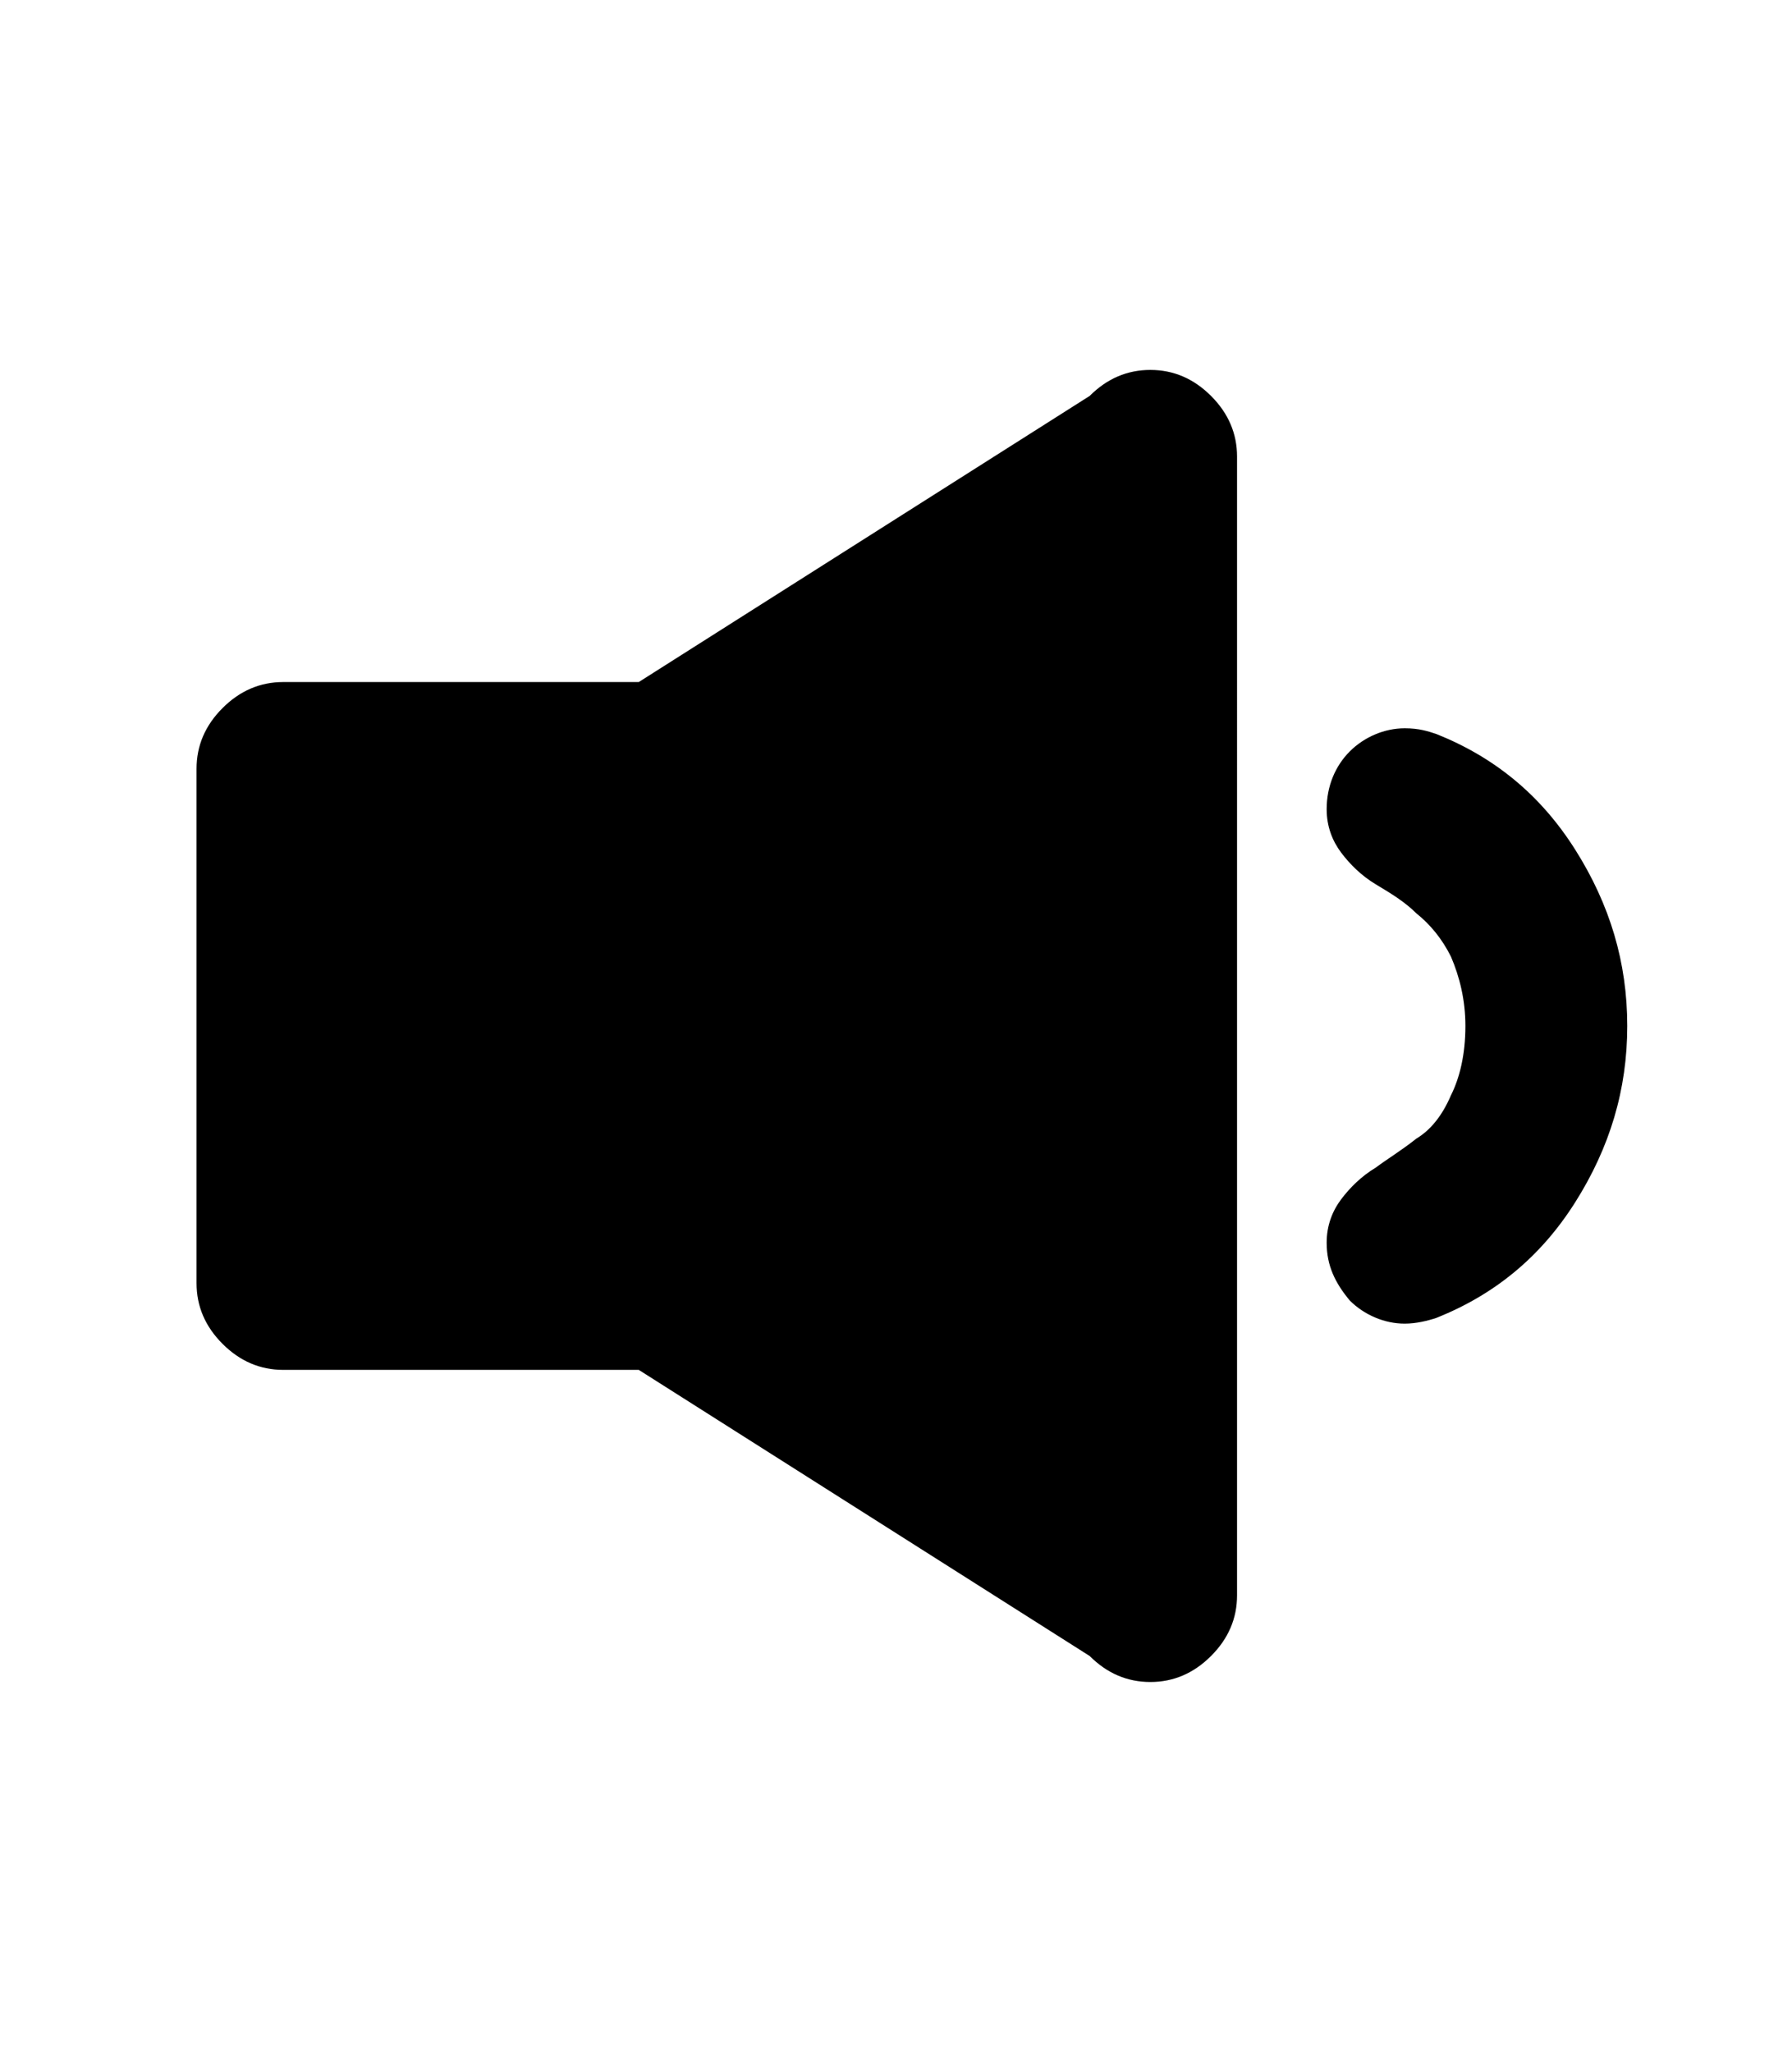
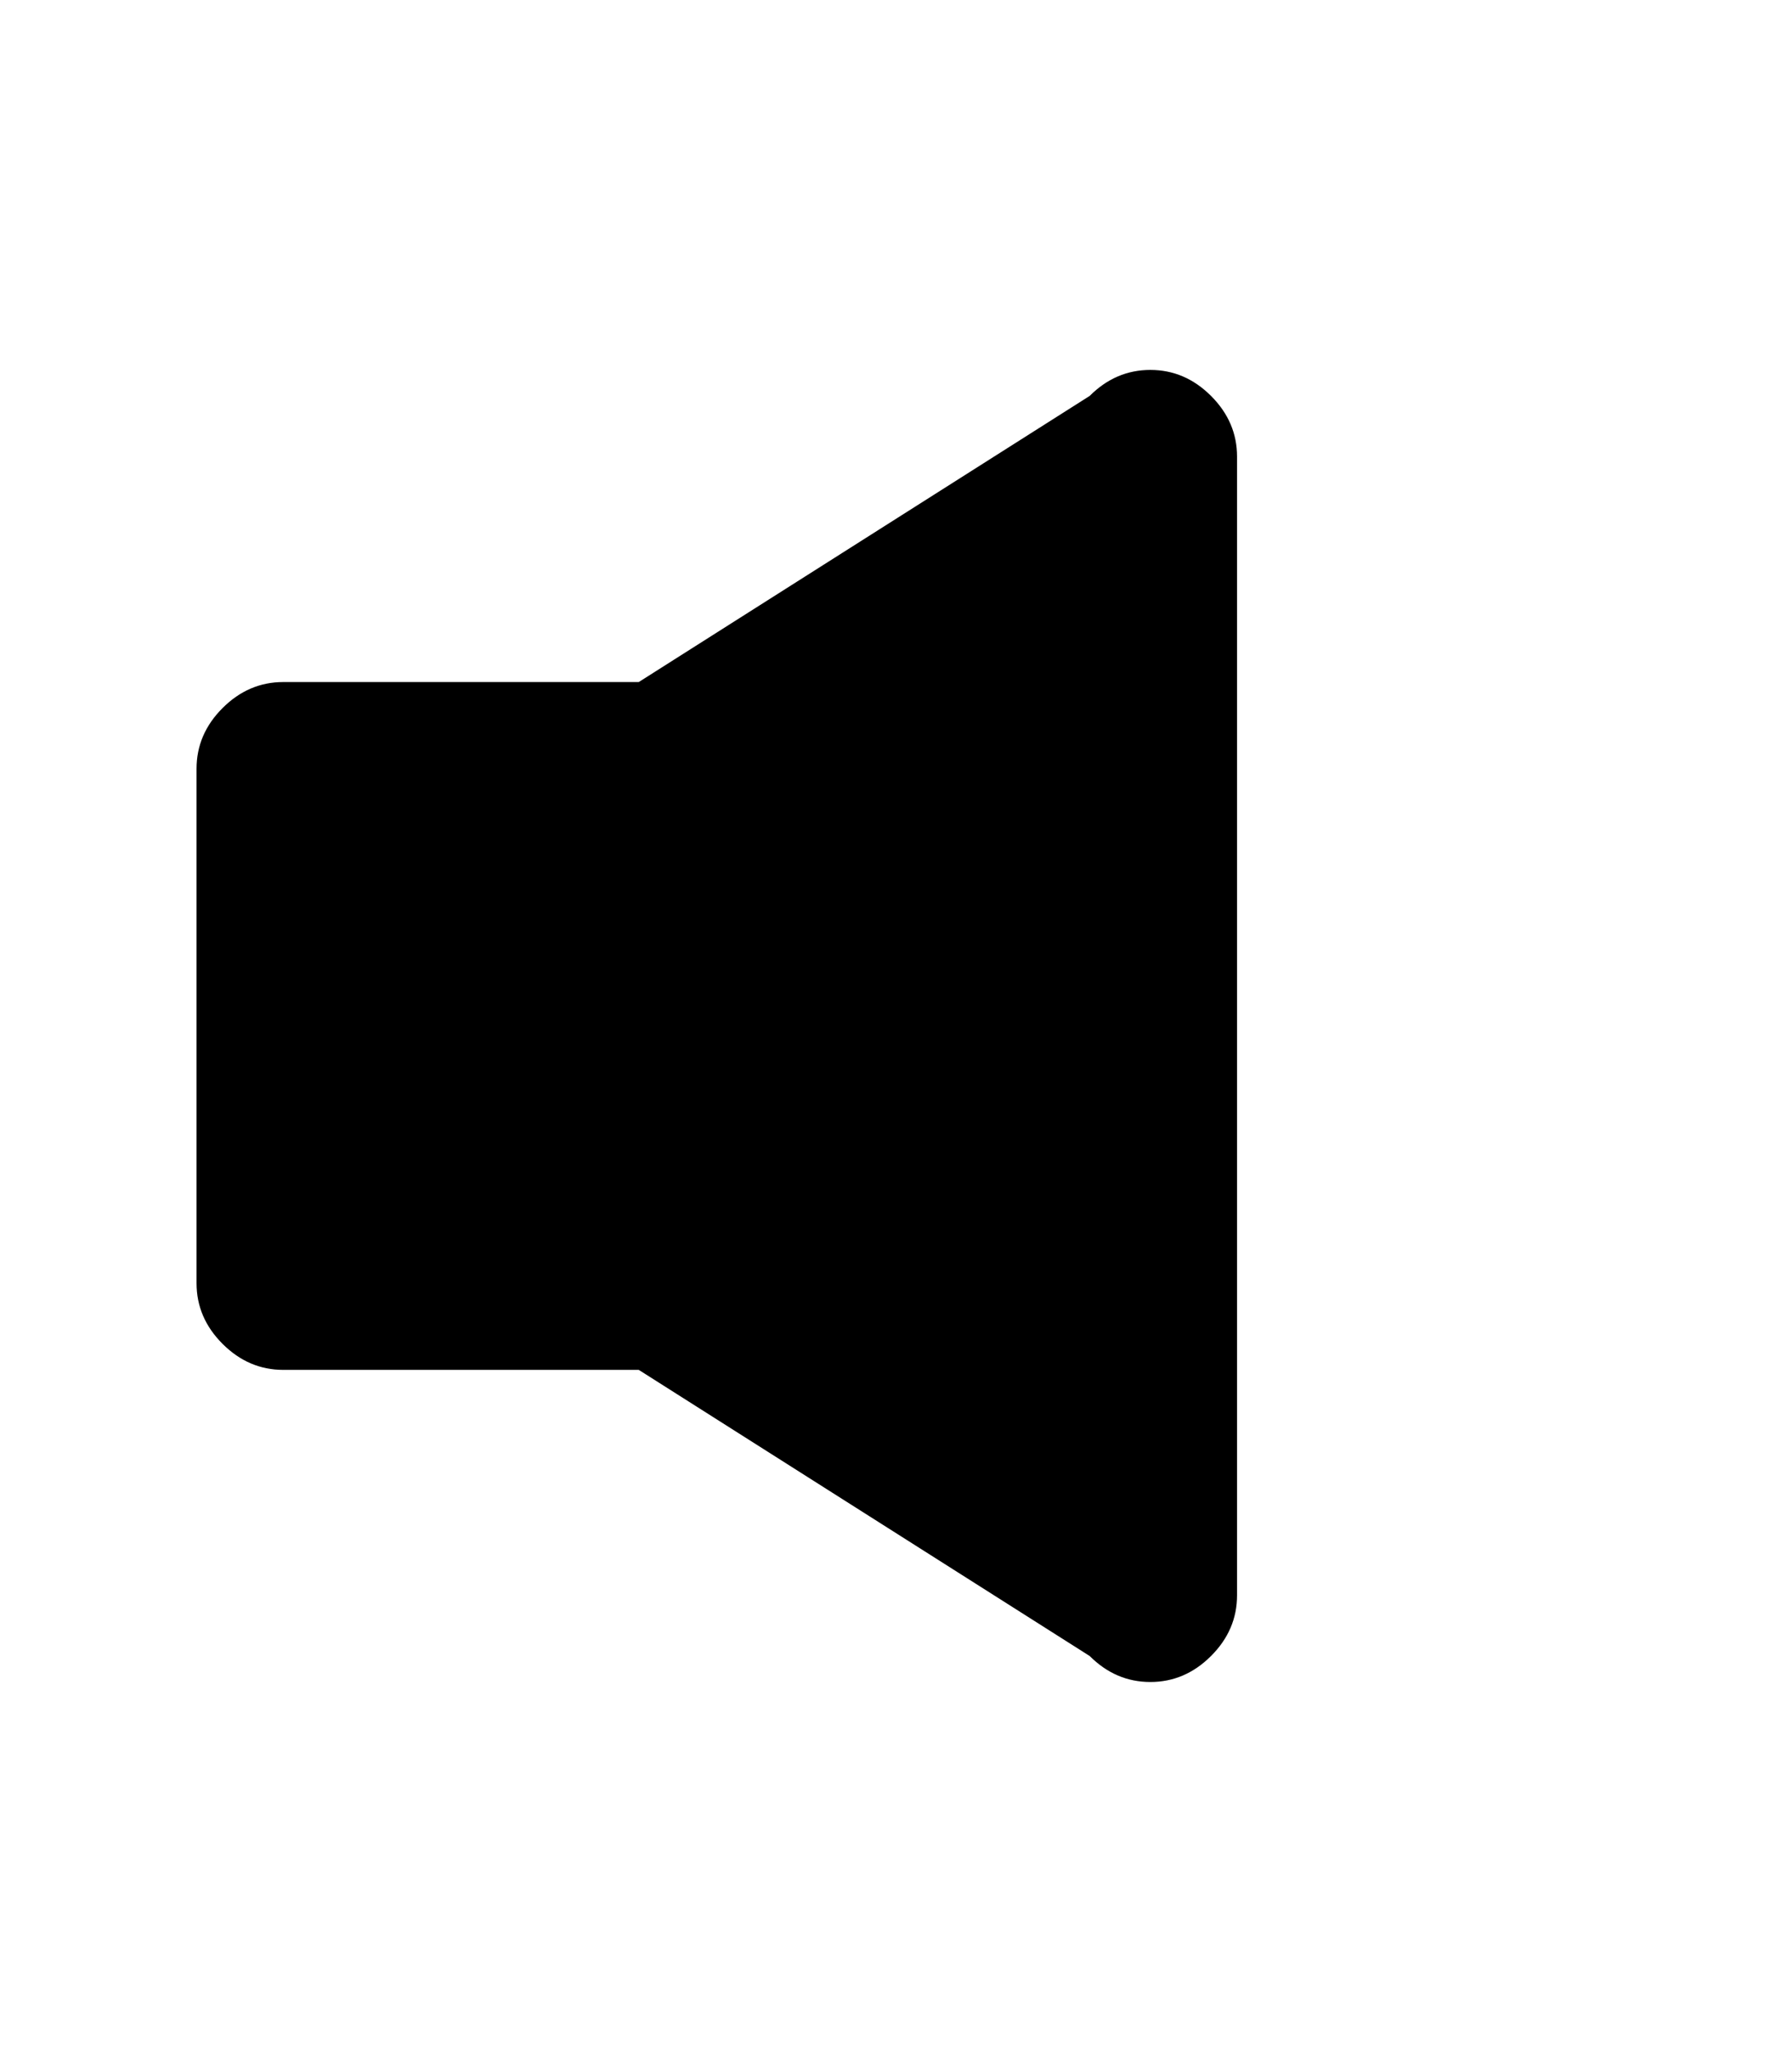
<svg xmlns="http://www.w3.org/2000/svg" version="1.1" id="Layer_1" x="0px" y="0px" viewBox="0 0 62 71" style="enable-background:new 0 0 62 71;" xml:space="preserve">
  <g id="New-Power-Hydrogenics_x2F_Global_x2F_Icon_x2F_Tabbed-carasuel-icons_x2F_Icon-Copy-2">
    <g id="noise-icon" transform="translate(6, 12)">
      <path id="Fill-77" d="M31.7,1.7l-15.6,9.9H3.8c-0.8,0-1.5,0.3-2.1,0.9c-0.6,0.6-0.9,1.3-0.9,2.1v17.8    c0,0.8,0.3,1.5,0.9,2.1c0.6,0.6,1.3,0.9,2.1,0.9h12.3l15.6,9.9c0.6,0.6,1.3,0.9,2.1,0.9c0.8,0,1.5-0.3,2.1-0.9    c0.6-0.6,0.9-1.3,0.9-2.1V3.8c0-0.8-0.3-1.5-0.9-2.1c-0.6-0.6-1.3-0.9-2.1-0.9C33,0.8,32.3,1.1,31.7,1.7z" />
-       <path id="Fill-78" d="M48.5,29.6c1.2-1.9,1.8-3.9,1.8-6.1c0-2.2-0.6-4.2-1.8-6.1c-1.2-1.9-2.8-3.2-4.8-4    c-0.3-0.1-0.6-0.2-1.1-0.2c-0.7,0-1.4,0.3-1.9,0.8c-0.5,0.5-0.8,1.2-0.8,2c0,0.6,0.2,1.1,0.5,1.5c0.3,0.4,0.7,0.8,1.2,1.1    c0.5,0.3,1,0.6,1.4,1c0.5,0.4,0.9,0.9,1.2,1.5c0.3,0.7,0.5,1.5,0.5,2.4c0,1-0.2,1.8-0.5,2.4c-0.3,0.7-0.7,1.2-1.2,1.5    c-0.5,0.4-1,0.7-1.4,1c-0.5,0.3-0.9,0.7-1.2,1.1c-0.3,0.4-0.5,0.9-0.5,1.5c0,0.8,0.3,1.4,0.8,2c0.5,0.5,1.2,0.8,1.9,0.8    c0.4,0,0.8-0.1,1.1-0.2C45.7,32.8,47.3,31.5,48.5,29.6" />
    </g>
  </g>
</svg>